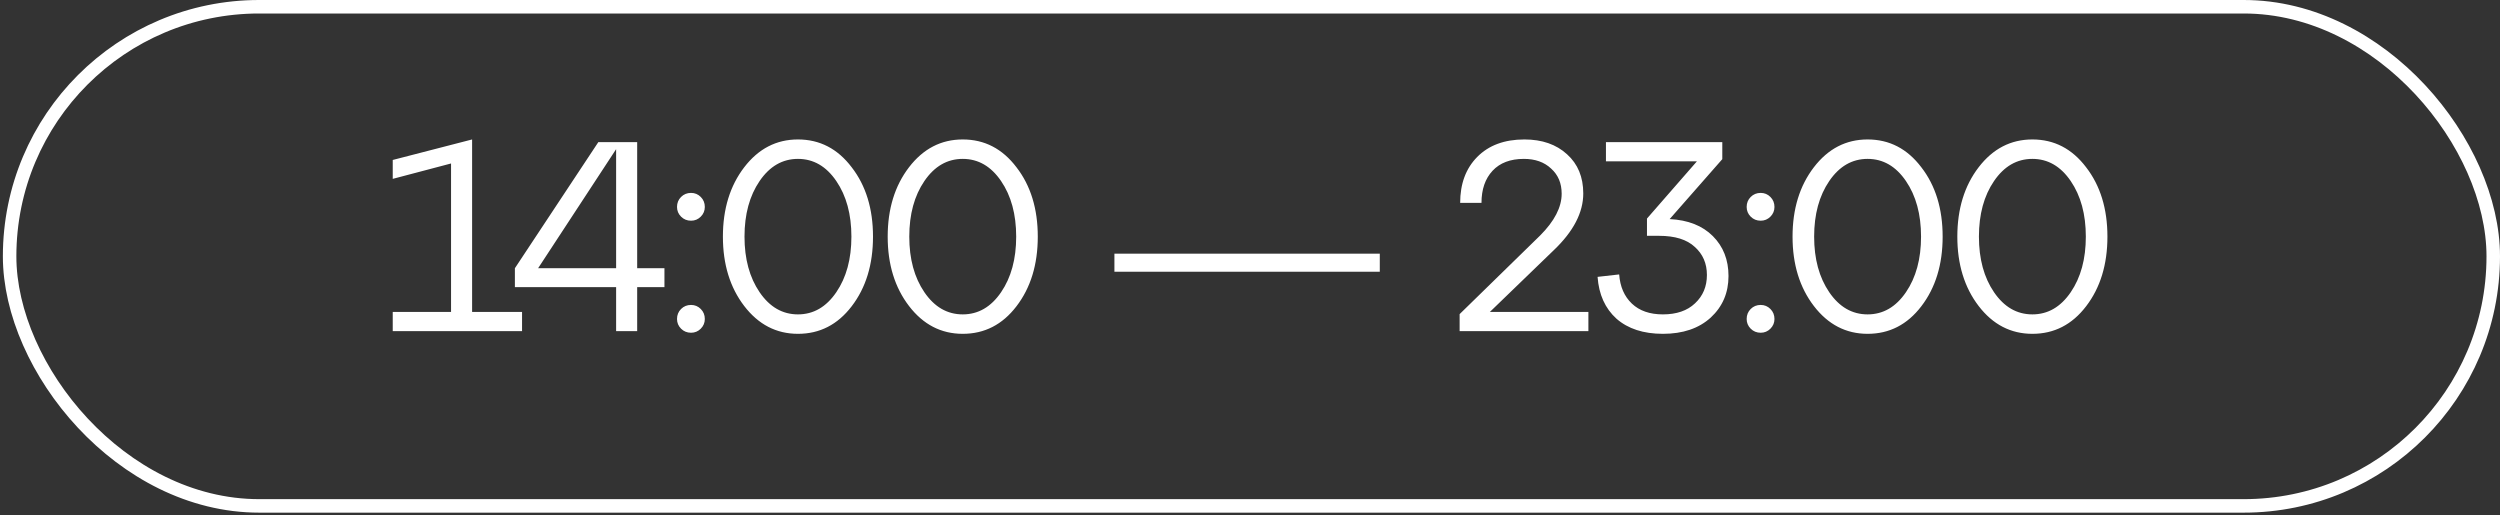
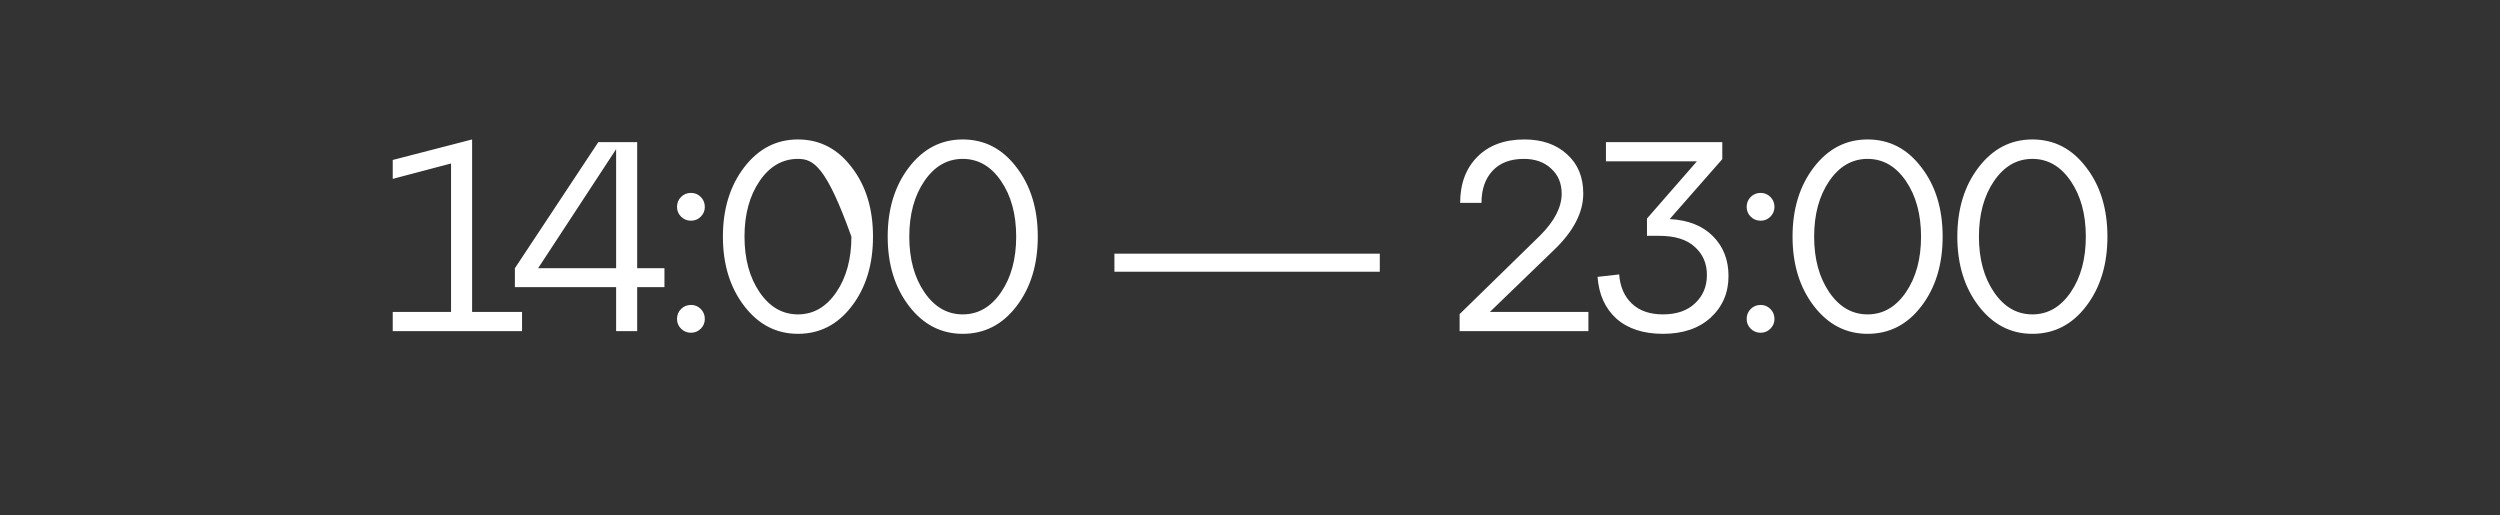
<svg xmlns="http://www.w3.org/2000/svg" width="752" height="155" viewBox="0 0 752 155" fill="none">
  <rect x="0" y="0" width="752" height="155" fill="#333333" stroke="none" />
-   <path d="M142.01 41.947V93.836H157.033V99.602H118.136V93.836H135.676V49.174L118.136 53.803V48.118L142.01 41.947ZM191.663 42.759V80.681H199.865V86.365H191.663V99.602H185.329V86.365H154.878V80.681L179.97 42.759H191.663ZM185.329 44.87L161.862 80.681H185.329V44.87ZM203.646 62.248C203.646 61.057 204.052 60.055 204.864 59.243C205.676 58.431 206.678 58.025 207.869 58.025C209.006 58.025 209.98 58.431 210.792 59.243C211.604 60.055 212.01 61.057 212.01 62.248C212.01 63.385 211.604 64.359 210.792 65.171C209.98 65.983 209.006 66.389 207.869 66.389C206.678 66.389 205.676 65.983 204.864 65.171C204.052 64.359 203.646 63.385 203.646 62.248ZM203.646 95.947C203.646 94.756 204.052 93.755 204.864 92.943C205.676 92.131 206.678 91.725 207.869 91.725C209.006 91.725 209.98 92.131 210.792 92.943C211.604 93.755 212.01 94.756 212.01 95.947C212.01 97.084 211.604 98.059 210.792 98.871C209.98 99.683 209.006 100.089 207.869 100.089C206.678 100.089 205.676 99.683 204.864 98.871C204.052 98.059 203.646 97.084 203.646 95.947ZM223.865 92.05C219.588 86.474 217.449 79.517 217.449 71.18C217.449 62.843 219.588 55.887 223.865 50.311C228.141 44.735 233.528 41.947 240.024 41.947C246.575 41.947 251.961 44.735 256.184 50.311C260.461 55.833 262.599 62.789 262.599 71.18C262.599 79.571 260.461 86.555 256.184 92.131C251.961 97.653 246.575 100.414 240.024 100.414C233.528 100.414 228.141 97.626 223.865 92.05ZM228.493 54.452C225.462 58.891 223.946 64.467 223.946 71.18C223.946 77.893 225.462 83.469 228.493 87.908C231.525 92.347 235.368 94.567 240.024 94.567C244.68 94.567 248.524 92.347 251.555 87.908C254.587 83.469 256.103 77.893 256.103 71.18C256.103 64.467 254.587 58.891 251.555 54.452C248.524 50.013 244.68 47.793 240.024 47.793C235.368 47.793 231.525 50.013 228.493 54.452ZM273.431 92.05C269.154 86.474 267.016 79.517 267.016 71.18C267.016 62.843 269.154 55.887 273.431 50.311C277.707 44.735 283.094 41.947 289.59 41.947C296.141 41.947 301.527 44.735 305.75 50.311C310.027 55.833 312.165 62.789 312.165 71.18C312.165 79.571 310.027 86.555 305.75 92.131C301.527 97.653 296.141 100.414 289.59 100.414C283.094 100.414 277.707 97.626 273.431 92.05ZM278.059 54.452C275.028 58.891 273.512 64.467 273.512 71.18C273.512 77.893 275.028 83.469 278.059 87.908C281.091 92.347 284.935 94.567 289.59 94.567C294.246 94.567 298.09 92.347 301.121 87.908C304.153 83.469 305.669 77.893 305.669 71.18C305.669 64.467 304.153 58.891 301.121 54.452C298.09 50.013 294.246 47.793 289.59 47.793C284.935 47.793 281.091 50.013 278.059 54.452ZM415.04 81.737H335.216V76.296H415.04V81.737ZM467.395 75.24L448.149 93.836H477.789V99.602H439.055V94.486L463.253 70.855C467.584 66.525 469.75 62.329 469.75 58.269C469.75 55.129 468.694 52.611 466.583 50.717C464.526 48.768 461.792 47.793 458.381 47.793C454.321 47.793 451.181 48.984 448.961 51.366C446.742 53.748 445.632 56.969 445.632 61.03H439.217C439.217 55.291 440.922 50.69 444.333 47.225C447.798 43.706 452.534 41.947 458.544 41.947C463.849 41.947 468.126 43.435 471.374 46.413C474.622 49.336 476.246 53.261 476.246 58.188C476.246 63.926 473.296 69.61 467.395 75.24ZM518.067 47.875L502.232 65.902C507.754 66.173 512.085 67.878 515.225 71.018C518.364 74.158 519.934 78.164 519.934 83.036C519.934 88.071 518.148 92.239 514.575 95.541C511.002 98.79 506.211 100.414 500.202 100.414C494.355 100.414 489.699 98.898 486.235 95.866C482.824 92.78 480.929 88.585 480.55 83.28L487.047 82.549C487.317 86.23 488.59 89.153 490.863 91.319C493.137 93.484 496.25 94.567 500.202 94.567C504.316 94.567 507.537 93.457 509.865 91.237C512.247 89.018 513.438 86.176 513.438 82.711C513.438 79.246 512.22 76.431 509.784 74.266C507.402 72.046 503.829 70.936 499.065 70.936H495.411V65.74L510.434 48.524H483.068V42.759H518.067V47.875ZM525.395 62.248C525.395 61.057 525.801 60.055 526.613 59.243C527.425 58.431 528.426 58.025 529.617 58.025C530.754 58.025 531.729 58.431 532.541 59.243C533.353 60.055 533.759 61.057 533.759 62.248C533.759 63.385 533.353 64.359 532.541 65.171C531.729 65.983 530.754 66.389 529.617 66.389C528.426 66.389 527.425 65.983 526.613 65.171C525.801 64.359 525.395 63.385 525.395 62.248ZM525.395 95.947C525.395 94.756 525.801 93.755 526.613 92.943C527.425 92.131 528.426 91.725 529.617 91.725C530.754 91.725 531.729 92.131 532.541 92.943C533.353 93.755 533.759 94.756 533.759 95.947C533.759 97.084 533.353 98.059 532.541 98.871C531.729 99.683 530.754 100.089 529.617 100.089C528.426 100.089 527.425 99.683 526.613 98.871C525.801 98.059 525.395 97.084 525.395 95.947ZM545.613 92.05C541.337 86.474 539.198 79.517 539.198 71.18C539.198 62.843 541.337 55.887 545.613 50.311C549.89 44.735 555.277 41.947 561.773 41.947C568.323 41.947 573.71 44.735 577.932 50.311C582.209 55.833 584.348 62.789 584.348 71.18C584.348 79.571 582.209 86.555 577.932 92.131C573.71 97.653 568.323 100.414 561.773 100.414C555.277 100.414 549.89 97.626 545.613 92.05ZM550.242 54.452C547.21 58.891 545.694 64.467 545.694 71.18C545.694 77.893 547.21 83.469 550.242 87.908C553.274 92.347 557.117 94.567 561.773 94.567C566.429 94.567 570.272 92.347 573.304 87.908C576.335 83.469 577.851 77.893 577.851 71.18C577.851 64.467 576.335 58.891 573.304 54.452C570.272 50.013 566.429 47.793 561.773 47.793C557.117 47.793 553.274 50.013 550.242 54.452ZM595.179 92.05C590.903 86.474 588.764 79.517 588.764 71.18C588.764 62.843 590.903 55.887 595.179 50.311C599.456 44.735 604.843 41.947 611.339 41.947C617.889 41.947 623.276 44.735 627.499 50.311C631.775 55.833 633.914 62.789 633.914 71.18C633.914 79.571 631.775 86.555 627.499 92.131C623.276 97.653 617.889 100.414 611.339 100.414C604.843 100.414 599.456 97.626 595.179 92.05ZM599.808 54.452C596.776 58.891 595.261 64.467 595.261 71.18C595.261 77.893 596.776 83.469 599.808 87.908C602.84 92.347 606.683 94.567 611.339 94.567C615.995 94.567 619.838 92.347 622.87 87.908C625.902 83.469 627.417 77.893 627.417 71.18C627.417 64.467 625.902 58.891 622.87 54.452C619.838 50.013 615.995 47.793 611.339 47.793C606.683 47.793 602.84 50.013 599.808 54.452Z" fill="white" />
-   <rect x="2.893" y="2.03" width="747.077" height="150.144" rx="75.072" stroke="white" stroke-width="4.06" />
+   <path d="M142.01 41.947V93.836H157.033V99.602H118.136V93.836H135.676V49.174L118.136 53.803V48.118L142.01 41.947ZM191.663 42.759V80.681H199.865V86.365H191.663V99.602H185.329V86.365H154.878V80.681L179.97 42.759H191.663ZM185.329 44.87L161.862 80.681H185.329V44.87ZM203.646 62.248C203.646 61.057 204.052 60.055 204.864 59.243C205.676 58.431 206.678 58.025 207.869 58.025C209.006 58.025 209.98 58.431 210.792 59.243C211.604 60.055 212.01 61.057 212.01 62.248C212.01 63.385 211.604 64.359 210.792 65.171C209.98 65.983 209.006 66.389 207.869 66.389C206.678 66.389 205.676 65.983 204.864 65.171C204.052 64.359 203.646 63.385 203.646 62.248ZM203.646 95.947C203.646 94.756 204.052 93.755 204.864 92.943C205.676 92.131 206.678 91.725 207.869 91.725C209.006 91.725 209.98 92.131 210.792 92.943C211.604 93.755 212.01 94.756 212.01 95.947C212.01 97.084 211.604 98.059 210.792 98.871C209.98 99.683 209.006 100.089 207.869 100.089C206.678 100.089 205.676 99.683 204.864 98.871C204.052 98.059 203.646 97.084 203.646 95.947ZM223.865 92.05C219.588 86.474 217.449 79.517 217.449 71.18C217.449 62.843 219.588 55.887 223.865 50.311C228.141 44.735 233.528 41.947 240.024 41.947C246.575 41.947 251.961 44.735 256.184 50.311C260.461 55.833 262.599 62.789 262.599 71.18C262.599 79.571 260.461 86.555 256.184 92.131C251.961 97.653 246.575 100.414 240.024 100.414C233.528 100.414 228.141 97.626 223.865 92.05ZM228.493 54.452C225.462 58.891 223.946 64.467 223.946 71.18C223.946 77.893 225.462 83.469 228.493 87.908C231.525 92.347 235.368 94.567 240.024 94.567C244.68 94.567 248.524 92.347 251.555 87.908C254.587 83.469 256.103 77.893 256.103 71.18C248.524 50.013 244.68 47.793 240.024 47.793C235.368 47.793 231.525 50.013 228.493 54.452ZM273.431 92.05C269.154 86.474 267.016 79.517 267.016 71.18C267.016 62.843 269.154 55.887 273.431 50.311C277.707 44.735 283.094 41.947 289.59 41.947C296.141 41.947 301.527 44.735 305.75 50.311C310.027 55.833 312.165 62.789 312.165 71.18C312.165 79.571 310.027 86.555 305.75 92.131C301.527 97.653 296.141 100.414 289.59 100.414C283.094 100.414 277.707 97.626 273.431 92.05ZM278.059 54.452C275.028 58.891 273.512 64.467 273.512 71.18C273.512 77.893 275.028 83.469 278.059 87.908C281.091 92.347 284.935 94.567 289.59 94.567C294.246 94.567 298.09 92.347 301.121 87.908C304.153 83.469 305.669 77.893 305.669 71.18C305.669 64.467 304.153 58.891 301.121 54.452C298.09 50.013 294.246 47.793 289.59 47.793C284.935 47.793 281.091 50.013 278.059 54.452ZM415.04 81.737H335.216V76.296H415.04V81.737ZM467.395 75.24L448.149 93.836H477.789V99.602H439.055V94.486L463.253 70.855C467.584 66.525 469.75 62.329 469.75 58.269C469.75 55.129 468.694 52.611 466.583 50.717C464.526 48.768 461.792 47.793 458.381 47.793C454.321 47.793 451.181 48.984 448.961 51.366C446.742 53.748 445.632 56.969 445.632 61.03H439.217C439.217 55.291 440.922 50.69 444.333 47.225C447.798 43.706 452.534 41.947 458.544 41.947C463.849 41.947 468.126 43.435 471.374 46.413C474.622 49.336 476.246 53.261 476.246 58.188C476.246 63.926 473.296 69.61 467.395 75.24ZM518.067 47.875L502.232 65.902C507.754 66.173 512.085 67.878 515.225 71.018C518.364 74.158 519.934 78.164 519.934 83.036C519.934 88.071 518.148 92.239 514.575 95.541C511.002 98.79 506.211 100.414 500.202 100.414C494.355 100.414 489.699 98.898 486.235 95.866C482.824 92.78 480.929 88.585 480.55 83.28L487.047 82.549C487.317 86.23 488.59 89.153 490.863 91.319C493.137 93.484 496.25 94.567 500.202 94.567C504.316 94.567 507.537 93.457 509.865 91.237C512.247 89.018 513.438 86.176 513.438 82.711C513.438 79.246 512.22 76.431 509.784 74.266C507.402 72.046 503.829 70.936 499.065 70.936H495.411V65.74L510.434 48.524H483.068V42.759H518.067V47.875ZM525.395 62.248C525.395 61.057 525.801 60.055 526.613 59.243C527.425 58.431 528.426 58.025 529.617 58.025C530.754 58.025 531.729 58.431 532.541 59.243C533.353 60.055 533.759 61.057 533.759 62.248C533.759 63.385 533.353 64.359 532.541 65.171C531.729 65.983 530.754 66.389 529.617 66.389C528.426 66.389 527.425 65.983 526.613 65.171C525.801 64.359 525.395 63.385 525.395 62.248ZM525.395 95.947C525.395 94.756 525.801 93.755 526.613 92.943C527.425 92.131 528.426 91.725 529.617 91.725C530.754 91.725 531.729 92.131 532.541 92.943C533.353 93.755 533.759 94.756 533.759 95.947C533.759 97.084 533.353 98.059 532.541 98.871C531.729 99.683 530.754 100.089 529.617 100.089C528.426 100.089 527.425 99.683 526.613 98.871C525.801 98.059 525.395 97.084 525.395 95.947ZM545.613 92.05C541.337 86.474 539.198 79.517 539.198 71.18C539.198 62.843 541.337 55.887 545.613 50.311C549.89 44.735 555.277 41.947 561.773 41.947C568.323 41.947 573.71 44.735 577.932 50.311C582.209 55.833 584.348 62.789 584.348 71.18C584.348 79.571 582.209 86.555 577.932 92.131C573.71 97.653 568.323 100.414 561.773 100.414C555.277 100.414 549.89 97.626 545.613 92.05ZM550.242 54.452C547.21 58.891 545.694 64.467 545.694 71.18C545.694 77.893 547.21 83.469 550.242 87.908C553.274 92.347 557.117 94.567 561.773 94.567C566.429 94.567 570.272 92.347 573.304 87.908C576.335 83.469 577.851 77.893 577.851 71.18C577.851 64.467 576.335 58.891 573.304 54.452C570.272 50.013 566.429 47.793 561.773 47.793C557.117 47.793 553.274 50.013 550.242 54.452ZM595.179 92.05C590.903 86.474 588.764 79.517 588.764 71.18C588.764 62.843 590.903 55.887 595.179 50.311C599.456 44.735 604.843 41.947 611.339 41.947C617.889 41.947 623.276 44.735 627.499 50.311C631.775 55.833 633.914 62.789 633.914 71.18C633.914 79.571 631.775 86.555 627.499 92.131C623.276 97.653 617.889 100.414 611.339 100.414C604.843 100.414 599.456 97.626 595.179 92.05ZM599.808 54.452C596.776 58.891 595.261 64.467 595.261 71.18C595.261 77.893 596.776 83.469 599.808 87.908C602.84 92.347 606.683 94.567 611.339 94.567C615.995 94.567 619.838 92.347 622.87 87.908C625.902 83.469 627.417 77.893 627.417 71.18C627.417 64.467 625.902 58.891 622.87 54.452C619.838 50.013 615.995 47.793 611.339 47.793C606.683 47.793 602.84 50.013 599.808 54.452Z" fill="white" />
</svg>